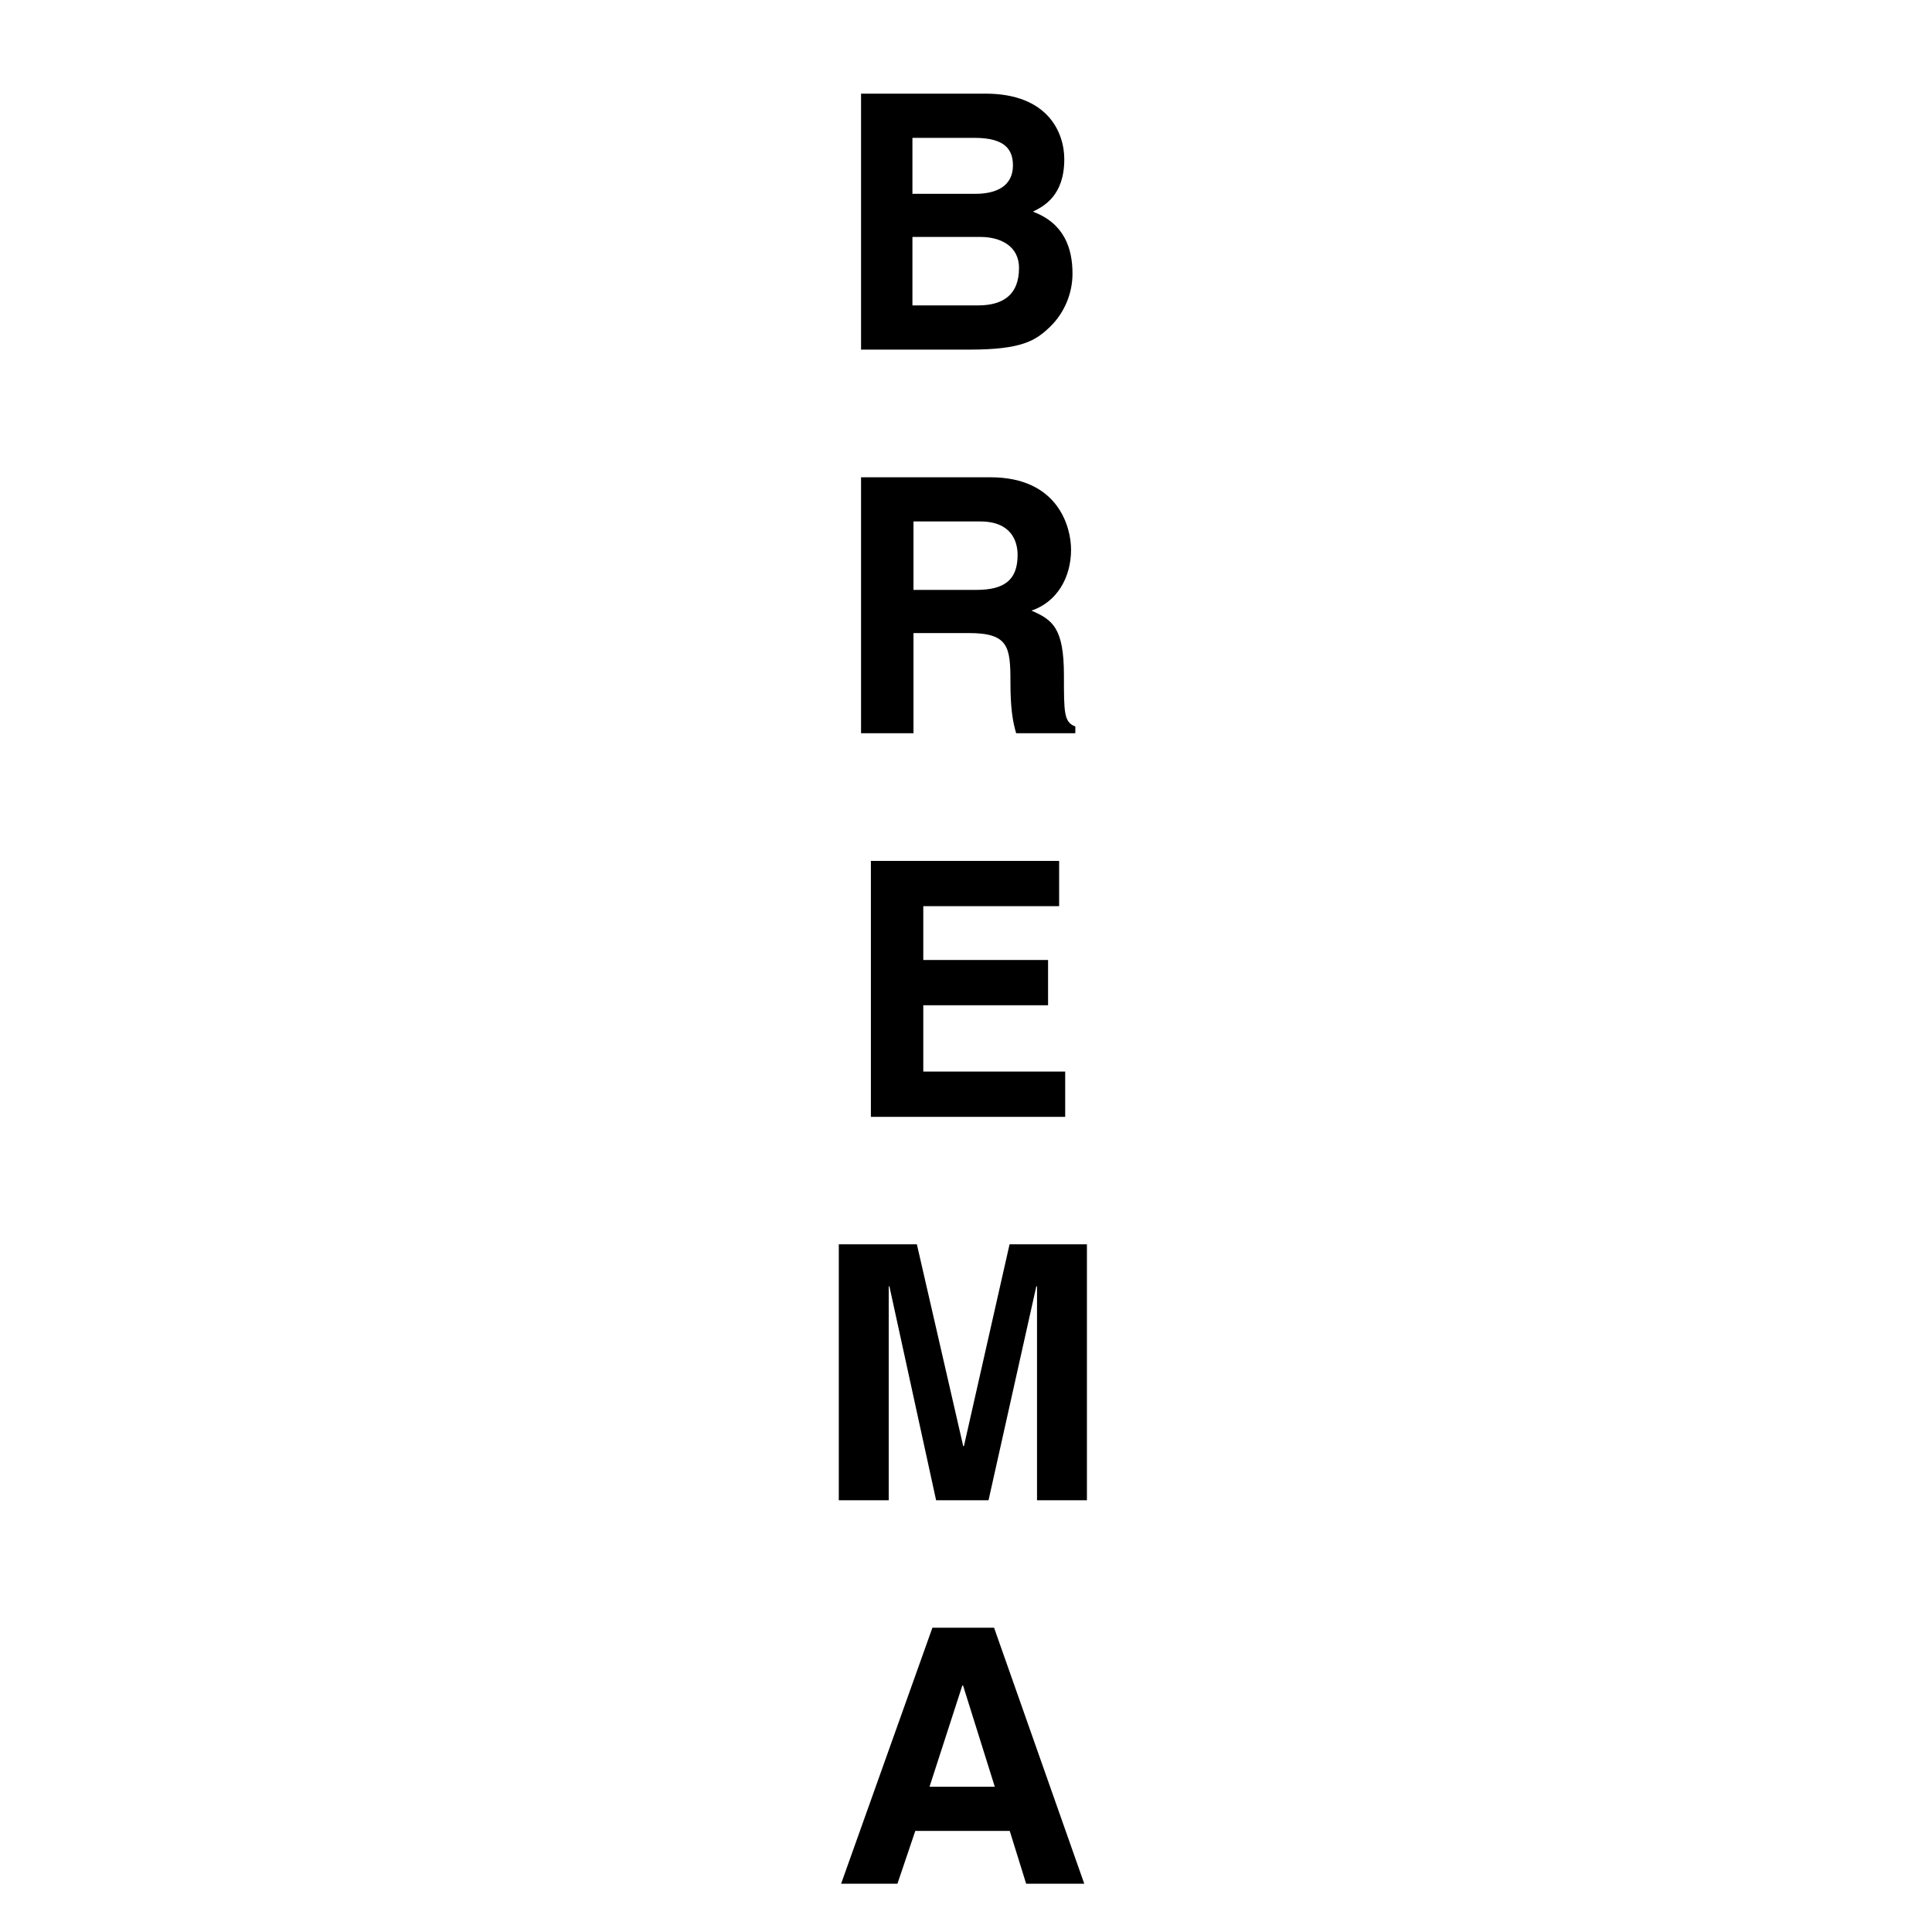
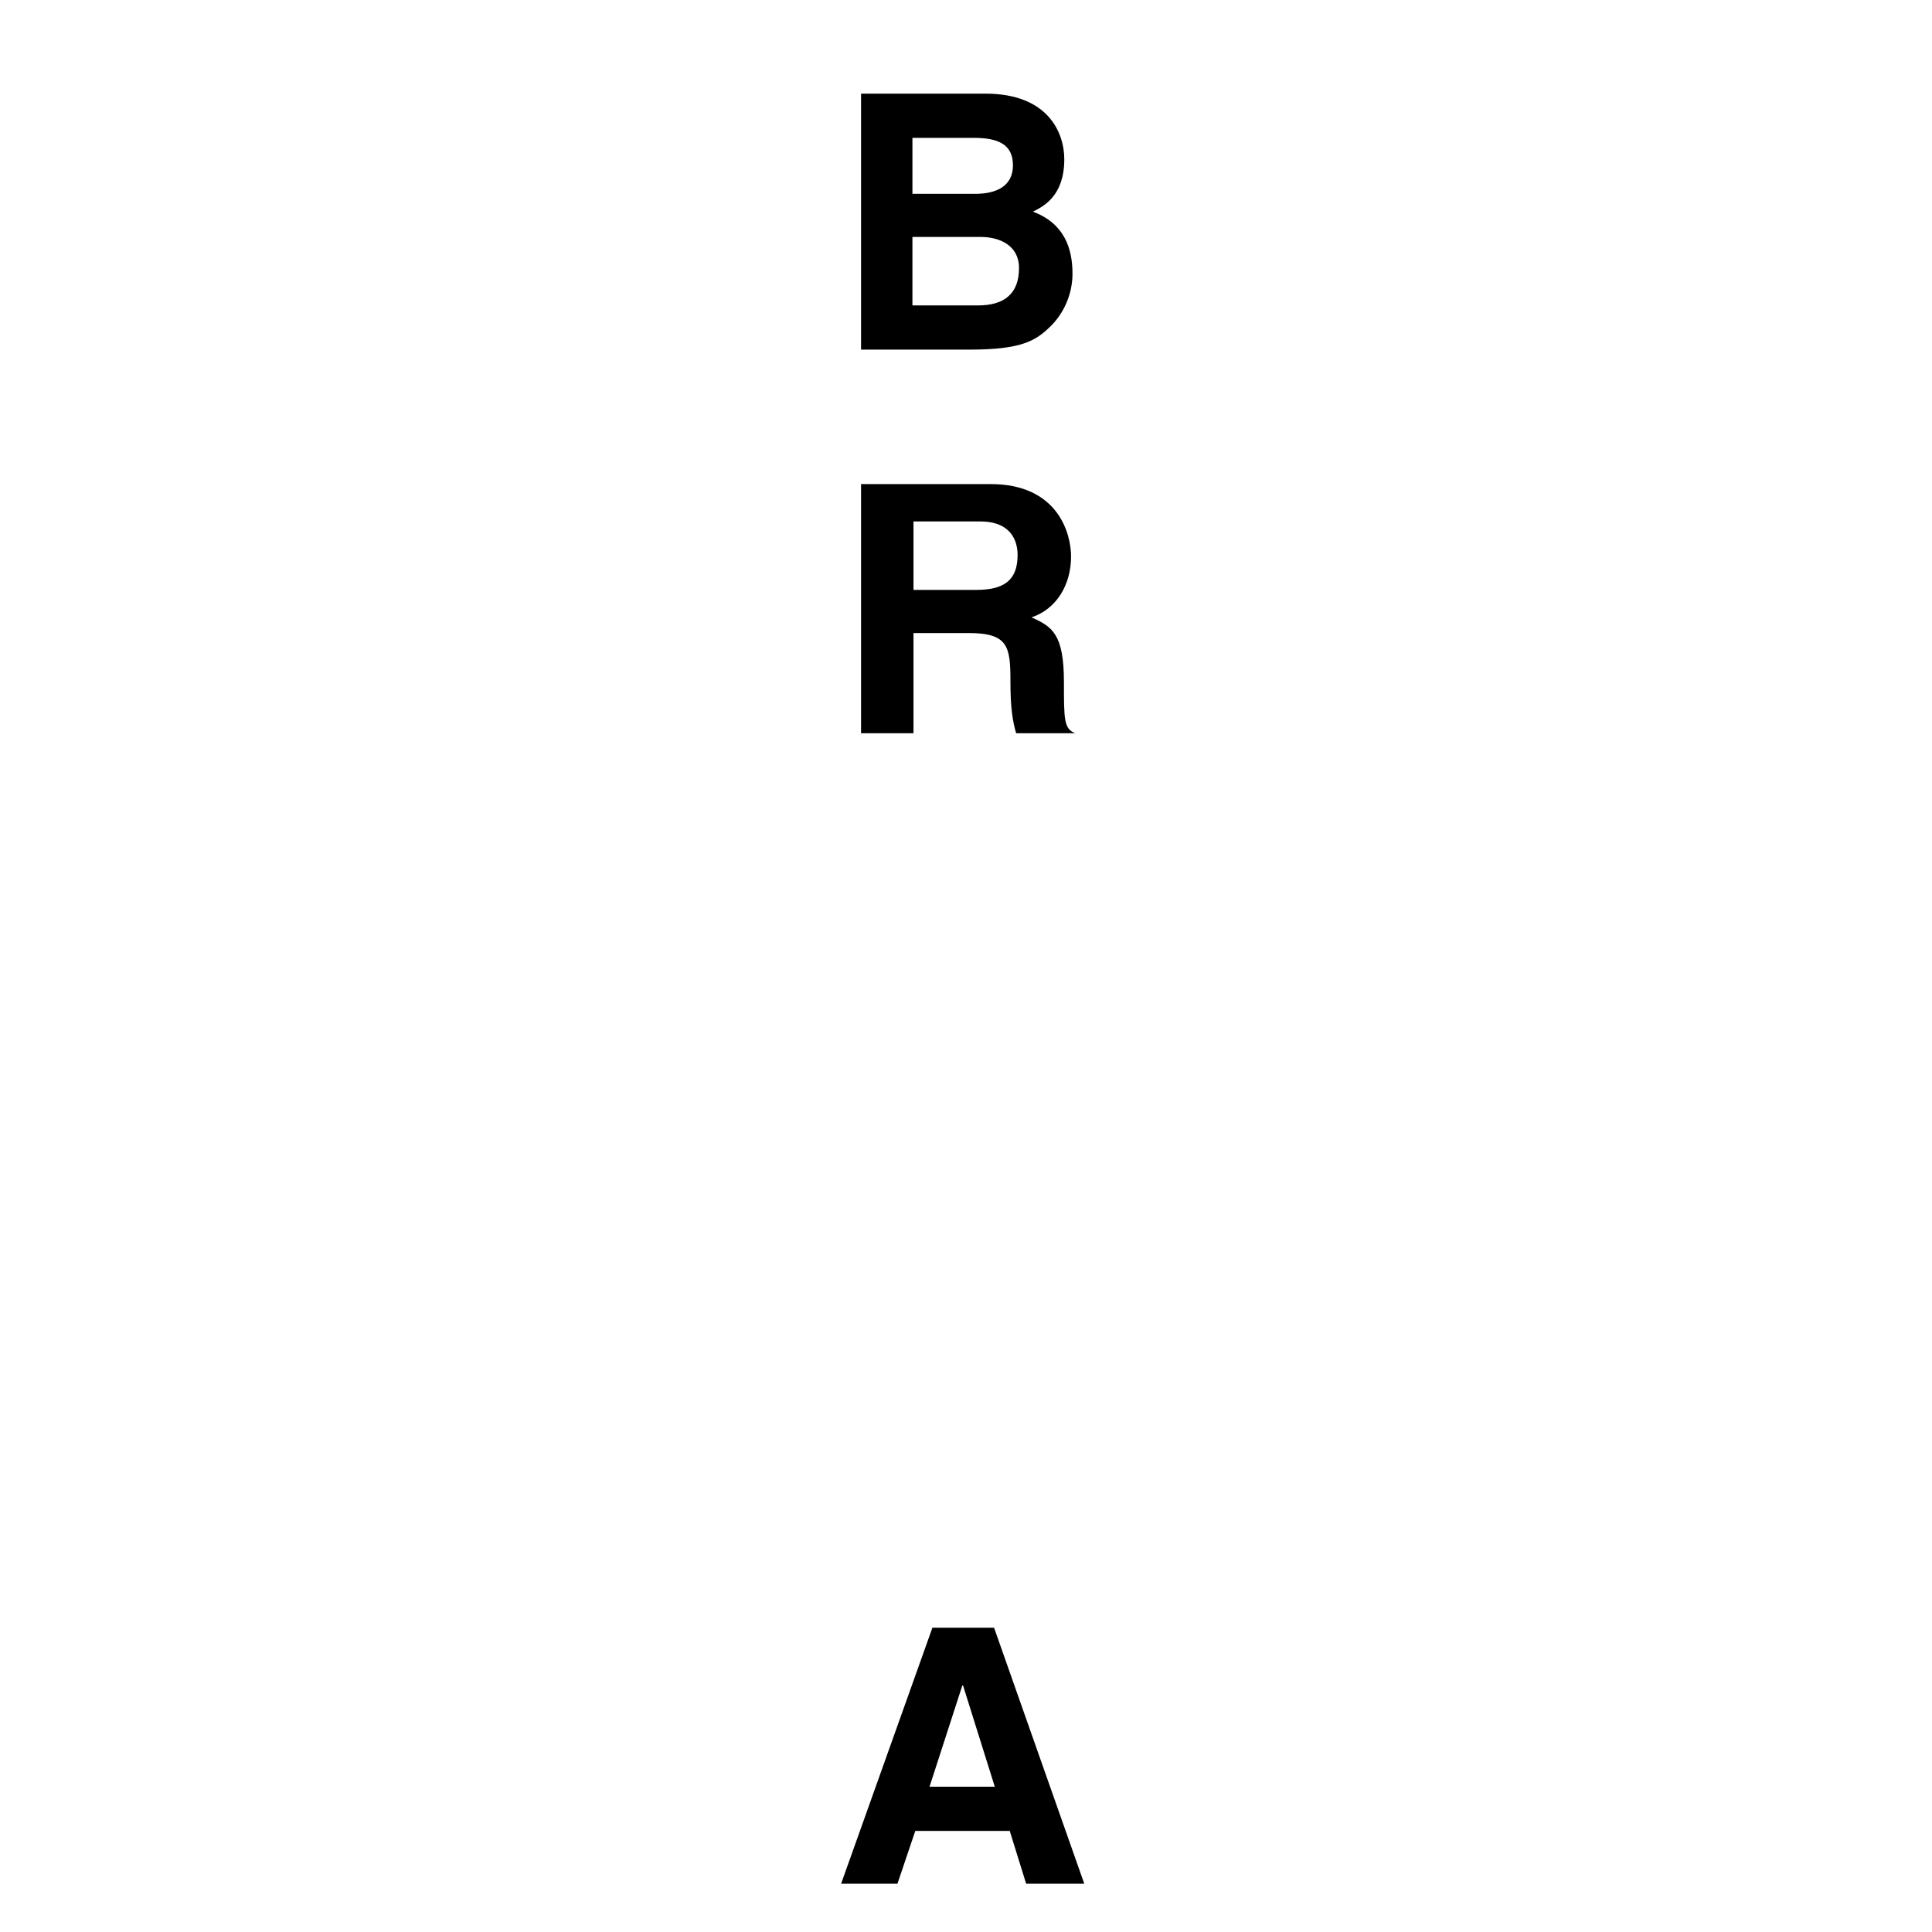
<svg xmlns="http://www.w3.org/2000/svg" id="uuid-0ffc3e2b-8068-430d-a382-d467e862d52f" data-name="Layer 1" viewBox="0 0 1000 1000">
  <path d="M472.27,122.64h35.24c9.97,0,19.93,4.43,19.93,16.06,0,13.46-7.75,19.38-21.22,19.38h-33.95v-35.43Zm-26.58,58.32h56.1c27.13,0,34.32-4.61,41.89-11.99,7.01-6.83,11.44-16.8,11.44-27.32,0-13.1-4.25-26.02-20.48-32.1,5.53-2.77,16.23-8.13,16.23-27.13,0-13.65-8.3-33.95-40.79-33.95h-64.4V180.95Zm26.58-109.61h31.74c12.54,0,20.29,3.33,20.29,14.21s-8.67,14.77-19.56,14.77h-32.47v-28.98Z" />
-   <path d="M472.82,305.33v-35.43h34.51c16.23,0,19.38,10.34,19.38,17.35,0,13.1-7.02,18.08-21.41,18.08h-32.47Zm-27.13,74.19h27.13v-51.85h28.6c20.48,0,21.58,7.01,21.58,25.09,0,13.66,1.12,20.49,2.96,26.77h30.63v-3.51c-5.9-2.22-5.9-7.01-5.9-26.39,0-24.73-5.9-28.79-16.79-33.58,13.1-4.43,20.48-16.98,20.48-31.56,0-11.43-6.45-37.45-41.71-37.45h-66.99v132.49Z" />
-   <polygon points="548.2 469.03 477.89 469.03 477.89 496.89 542.48 496.89 542.48 520.32 477.89 520.32 477.89 554.64 551.34 554.64 551.34 578.08 450.77 578.08 450.77 445.6 548.2 445.6 548.2 469.03" />
-   <polygon points="562.59 776.54 536.76 776.54 536.76 665.82 536.39 665.82 511.66 776.54 484.53 776.54 460.36 665.82 460 665.82 460 776.54 434.16 776.54 434.16 644.05 474.57 644.05 498.56 748.5 498.93 748.5 522.55 644.05 562.59 644.05 562.59 776.54" />
+   <path d="M472.82,305.33v-35.43h34.51c16.23,0,19.38,10.34,19.38,17.35,0,13.1-7.02,18.08-21.41,18.08h-32.47Zm-27.13,74.19h27.13v-51.85h28.6c20.48,0,21.58,7.01,21.58,25.09,0,13.66,1.12,20.49,2.96,26.77h30.63c-5.9-2.22-5.9-7.01-5.9-26.39,0-24.73-5.9-28.79-16.79-33.58,13.1-4.43,20.48-16.98,20.48-31.56,0-11.43-6.45-37.45-41.71-37.45h-66.99v132.49Z" />
  <path d="M498.1,872.4h.37l16.43,52.41h-33.78l16.98-52.41Zm-24.36,75.29h48.9l8.49,27.31h30.08l-46.68-132.49h-31.92l-47.25,132.49h29.16l9.23-27.31Z" />
</svg>